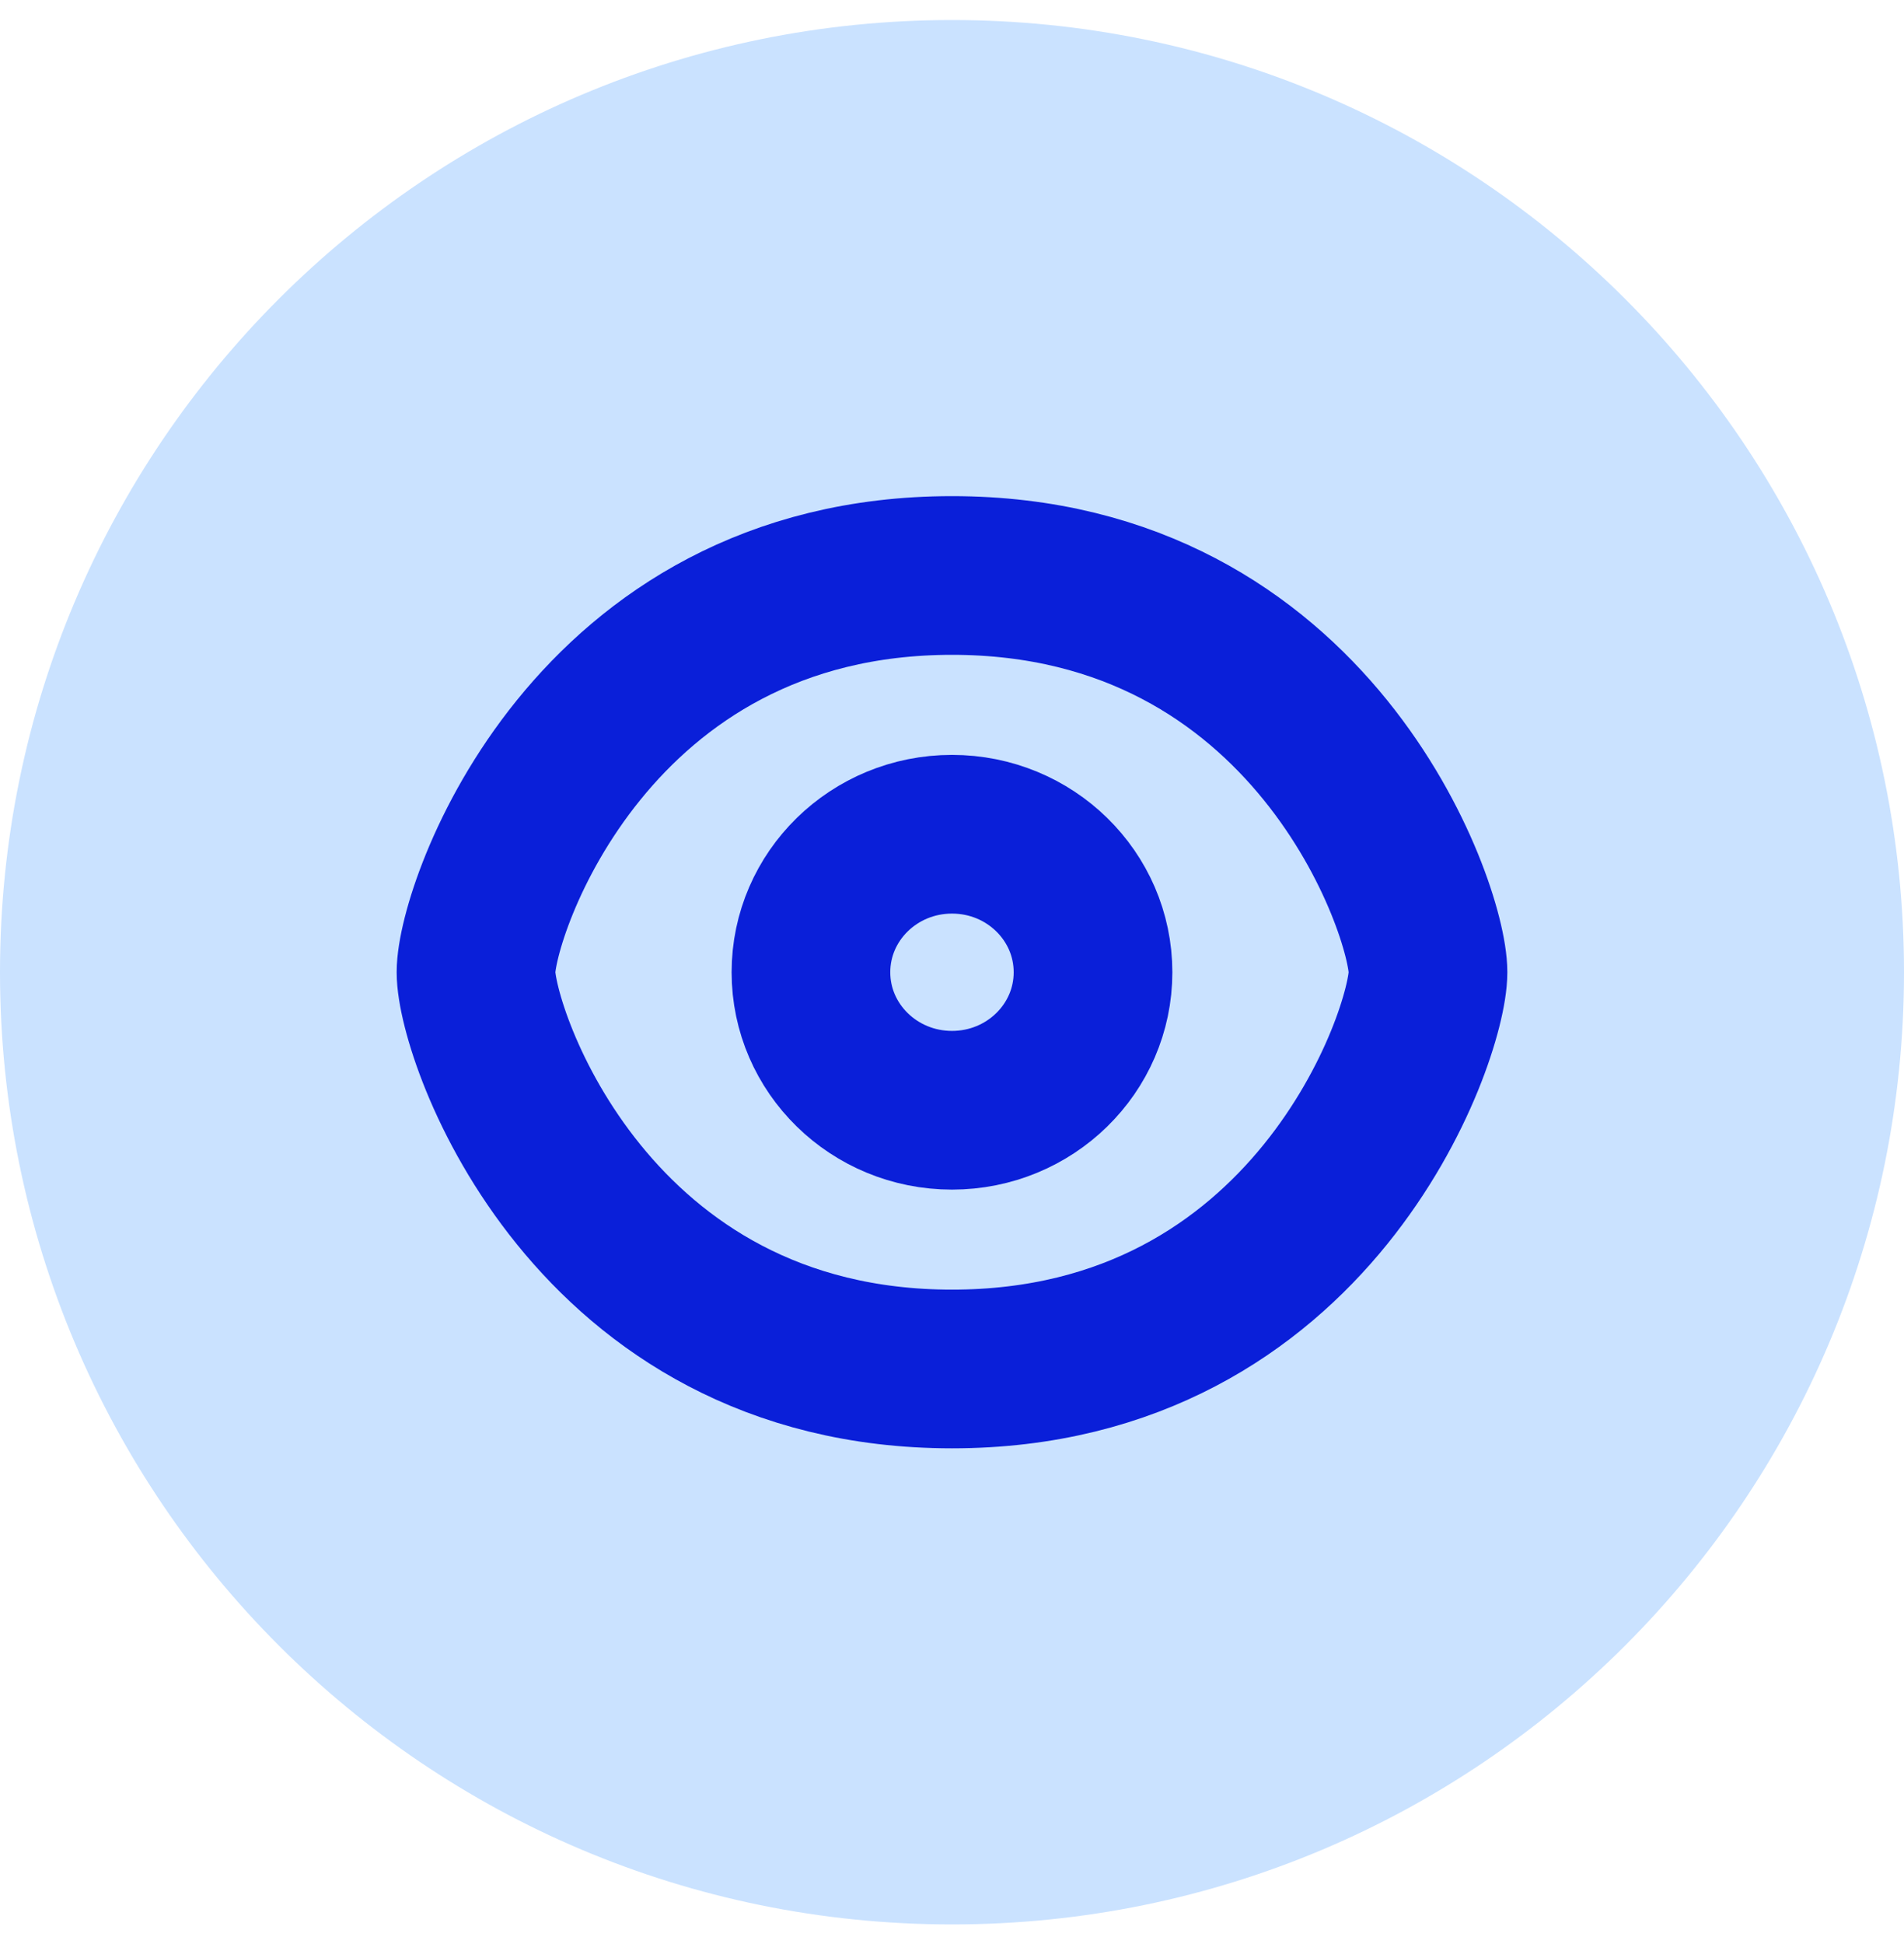
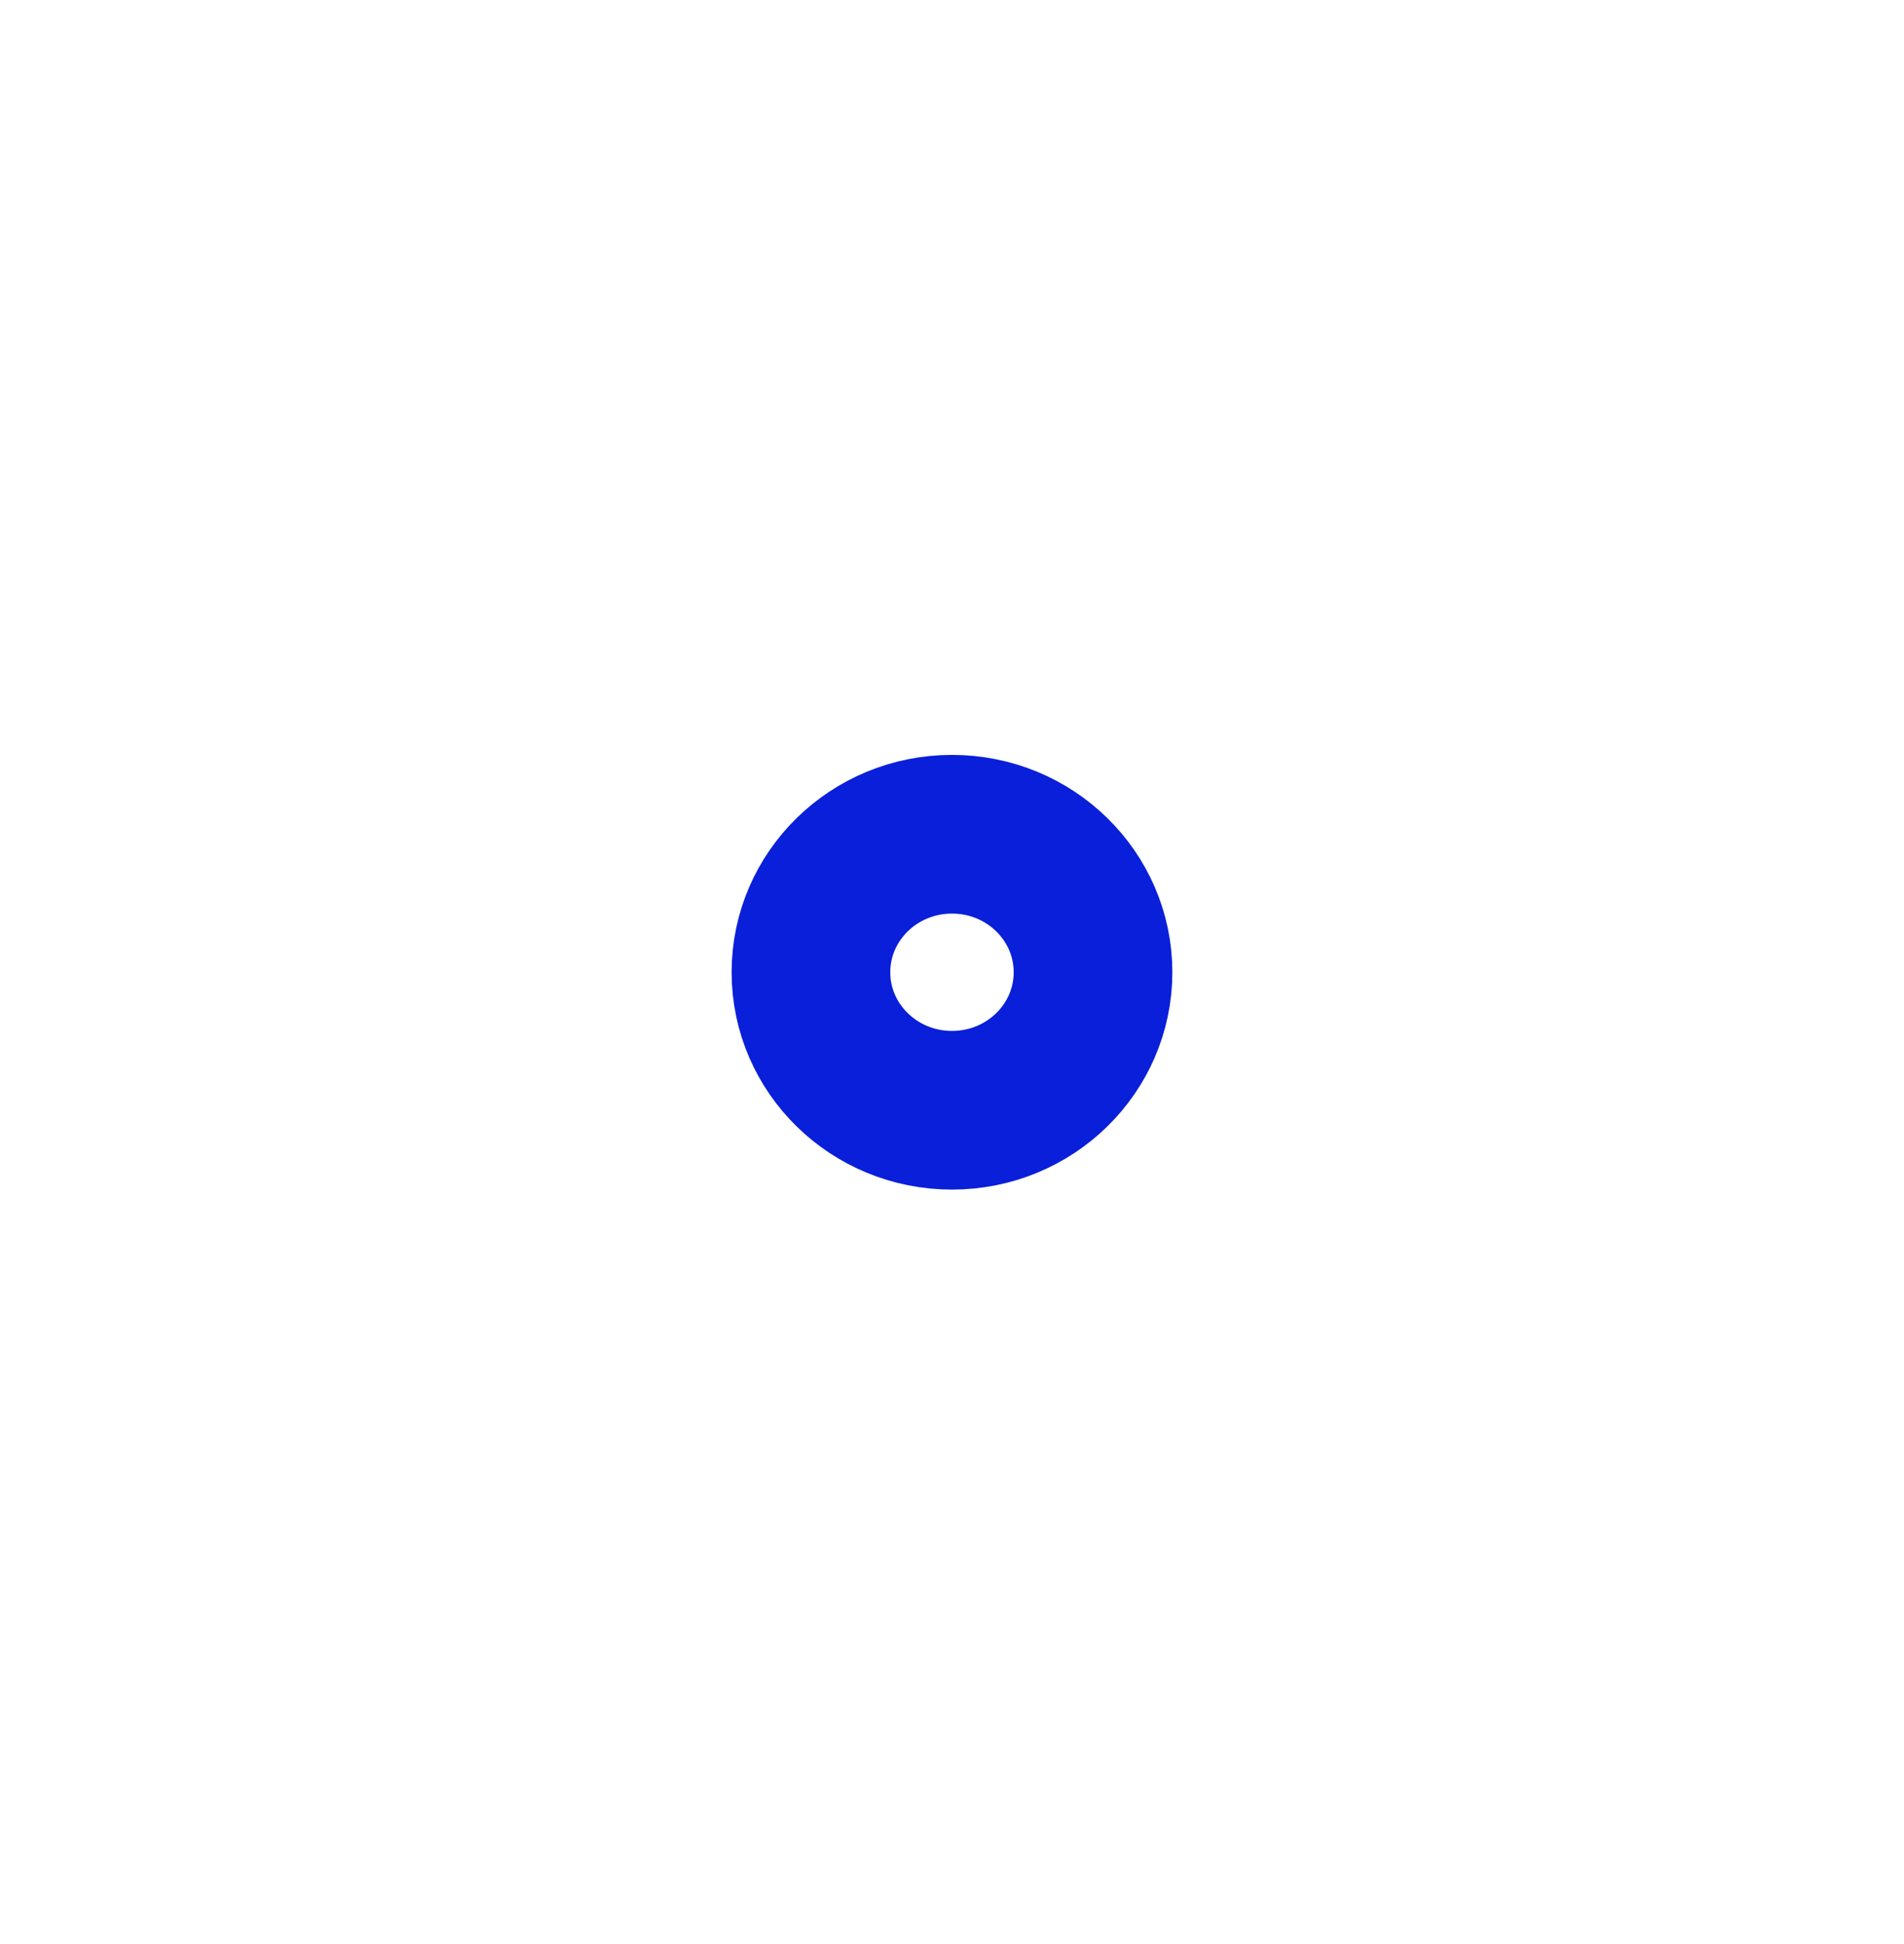
<svg xmlns="http://www.w3.org/2000/svg" fill="none" viewBox="0 0 48 49" height="49" width="48">
-   <path fill="#CAE2FF" d="M0 24.505C0 11.251 10.745 0.505 24 0.505C37.255 0.505 48 11.251 48 24.505C48 37.76 37.255 48.505 24 48.505C10.745 48.505 0 37.76 0 24.505Z" />
-   <path stroke-linejoin="round" stroke-linecap="round" stroke-width="4" stroke="#0A1FD9" d="M36 24.505C36 26.105 33.103 34.505 24 34.505C14.897 34.505 12 26.105 12 24.505C12 22.905 14.897 14.505 24 14.505C33.103 14.505 36 22.905 36 24.505Z" />
  <path stroke-linejoin="round" stroke-linecap="round" stroke-width="4" stroke="#0A1FD9" d="M27.555 24.506C27.555 26.427 25.964 27.984 24 27.984C22.036 27.984 20.444 26.427 20.444 24.506C20.444 22.584 22.036 21.027 24 21.027C25.964 21.027 27.555 22.584 27.555 24.506Z" />
</svg>